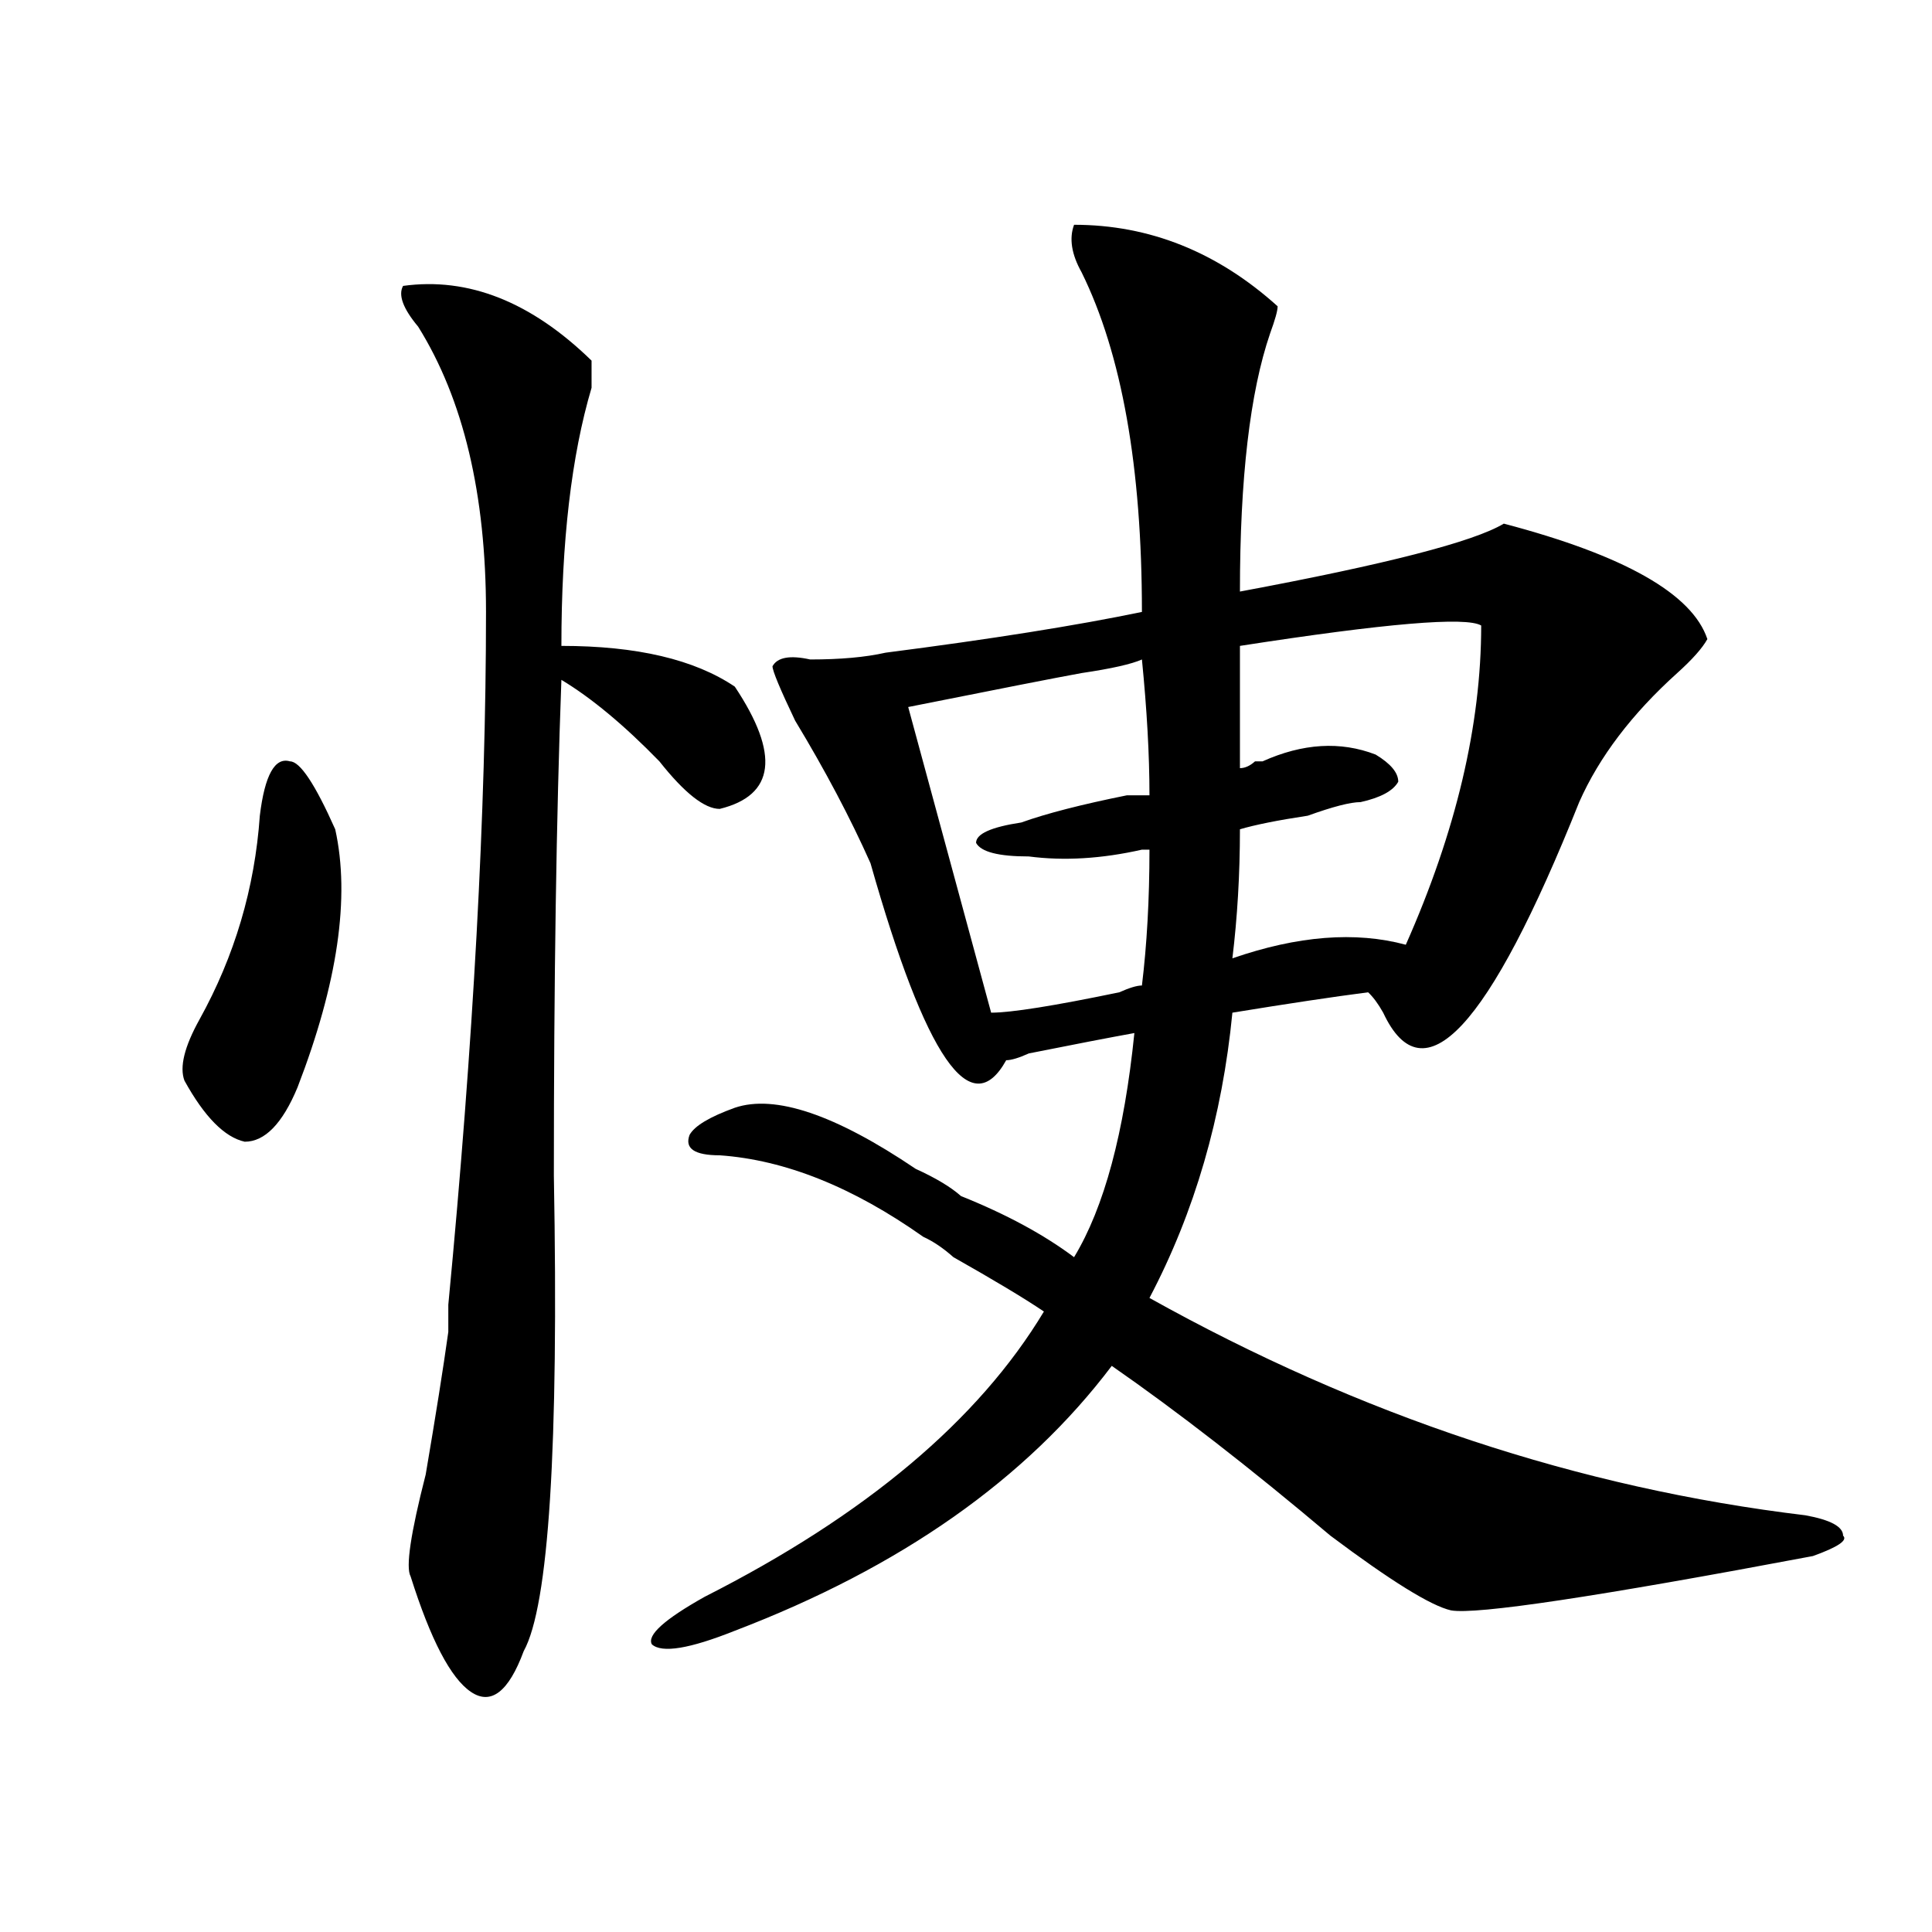
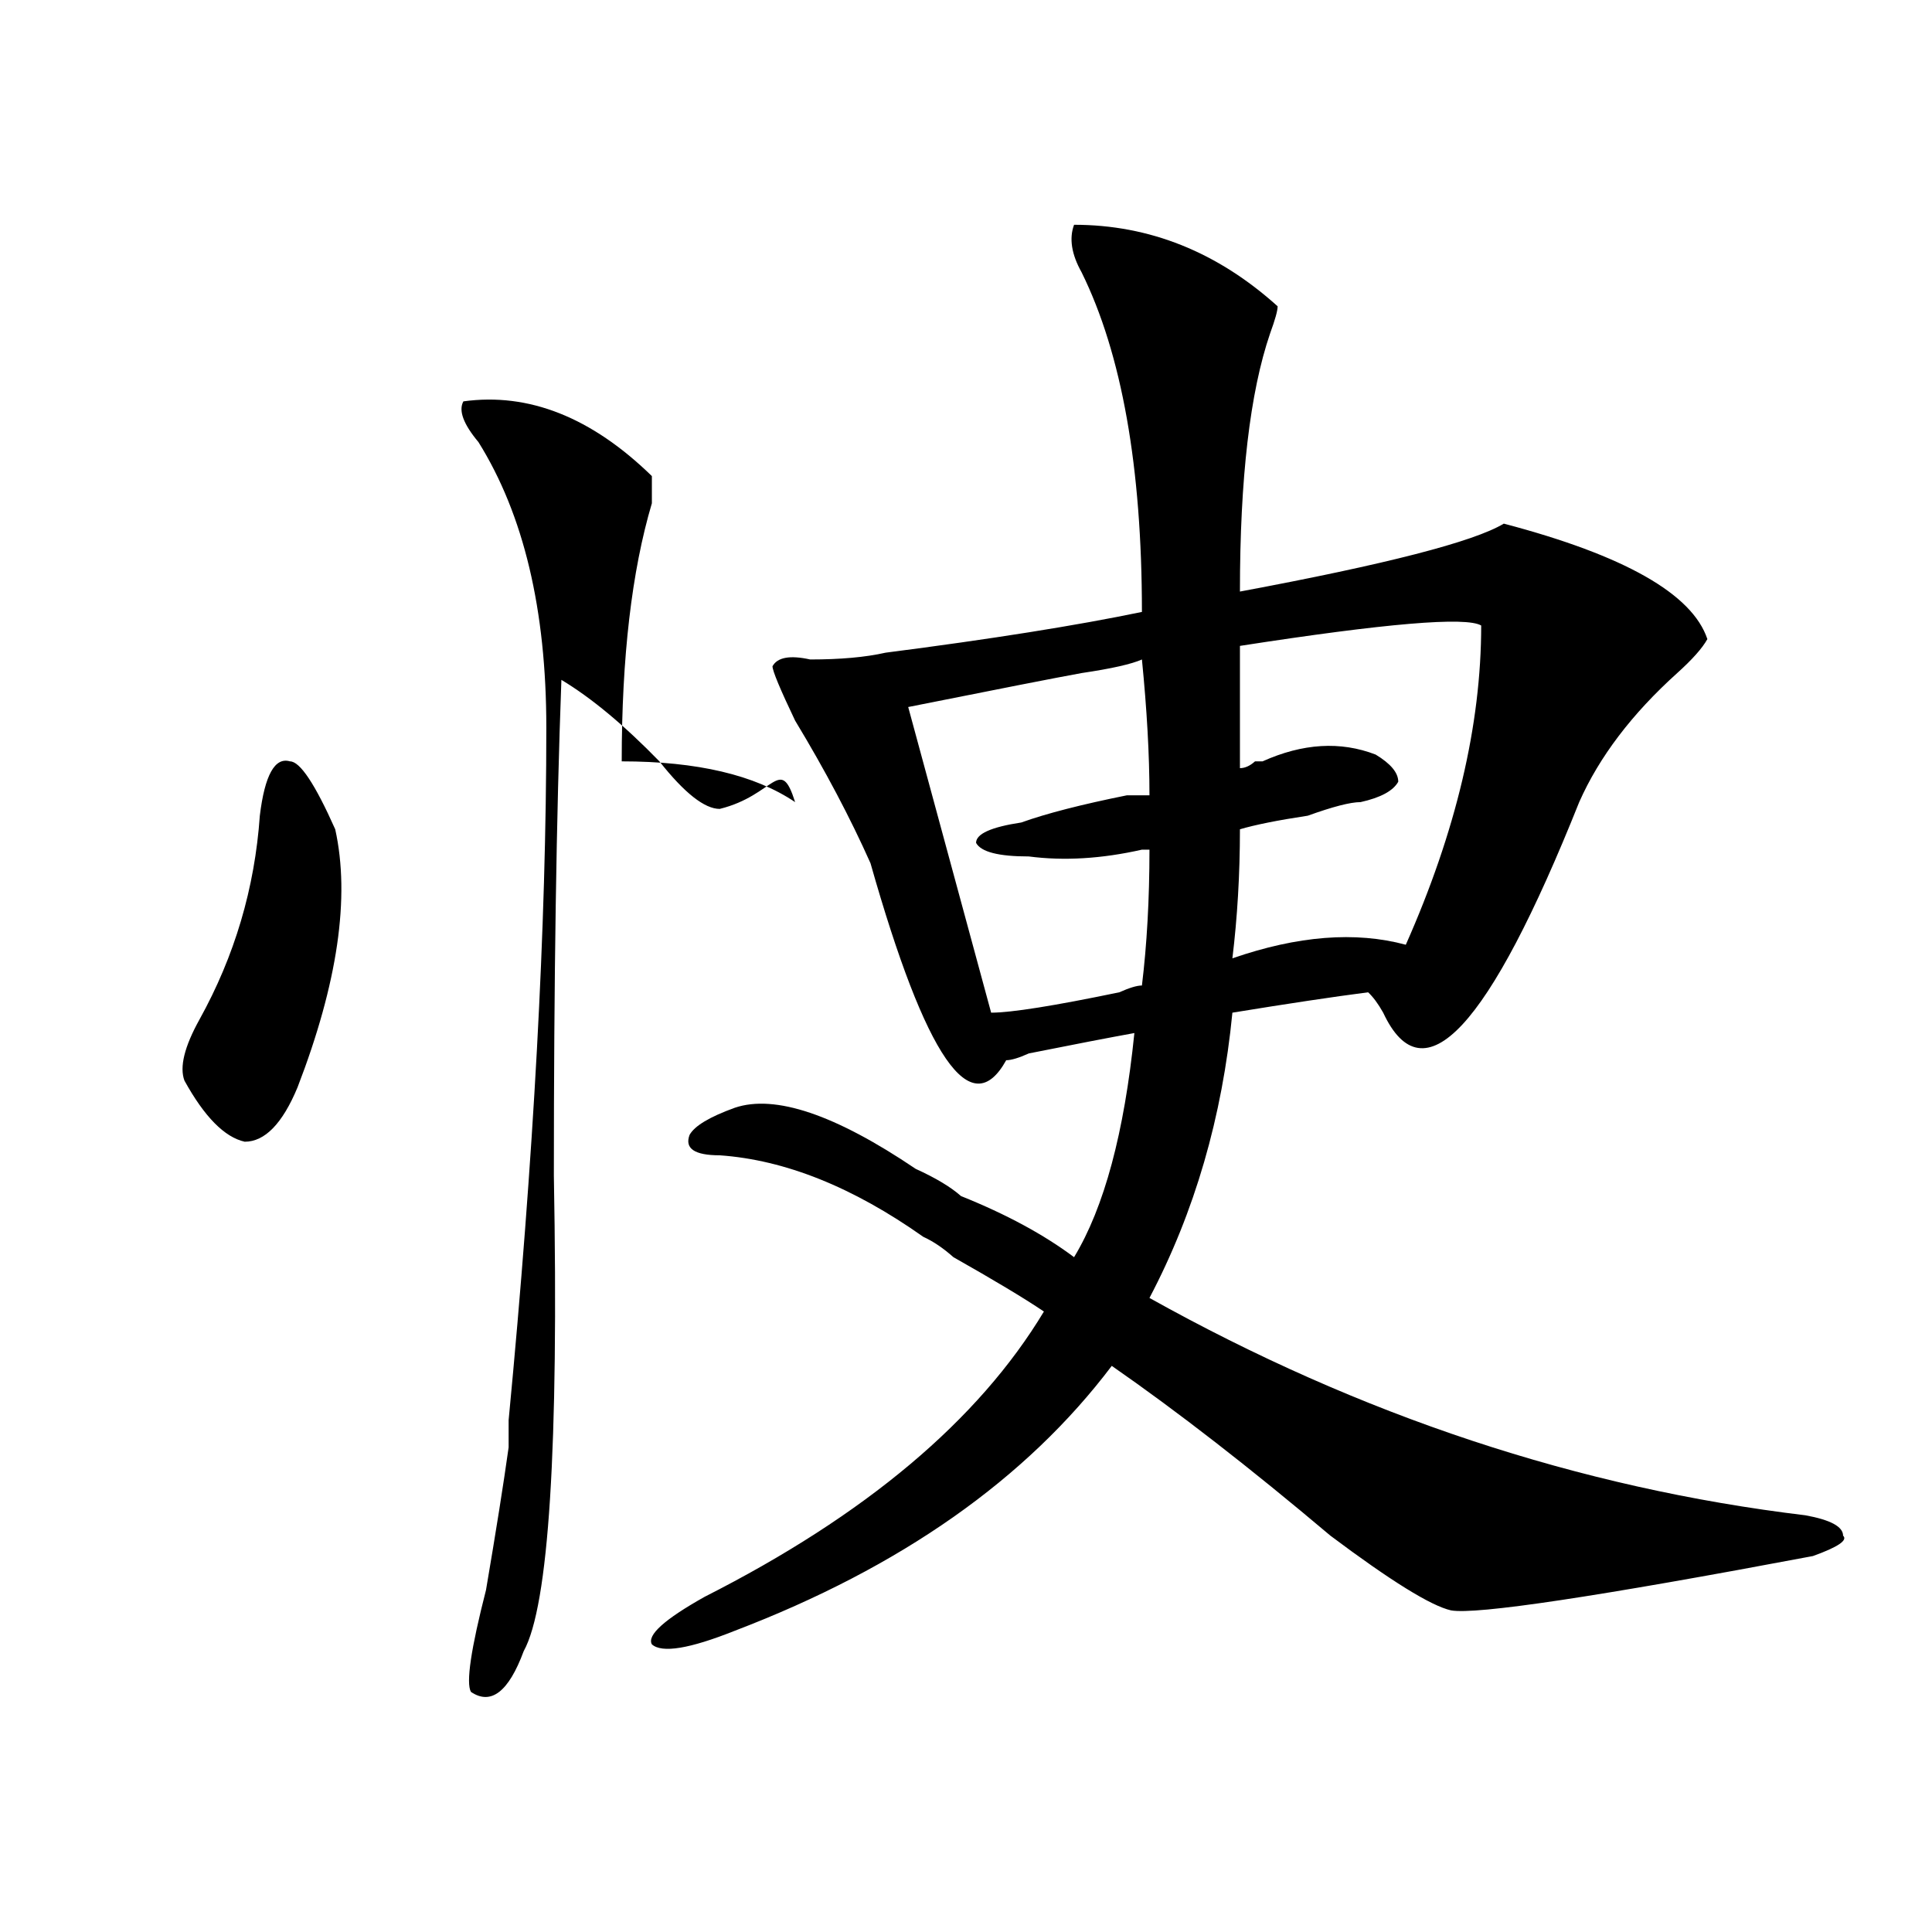
<svg xmlns="http://www.w3.org/2000/svg" version="1.1" id="图层_1" x="0px" y="0px" width="1000px" height="1000px" viewBox="0 0 1000 1000" enable-background="new 0 0 1000 1000" xml:space="preserve">
-   <path d="M134.484,422.203c2.561-21.094,7.805-30.433,15.609-28.125c5.183,0,12.987,11.755,23.414,35.156  c7.805,35.156,1.28,79.706-19.512,133.594c-7.805,18.786-16.951,28.125-27.316,28.125c-10.427-2.308-20.854-12.854-31.219-31.641  c-2.622-7.031,0-17.578,7.805-31.641C121.436,494.878,131.862,459.722,134.484,422.203z M372.527,418.688  c-7.805,0-18.231-8.185-31.219-24.609c-18.231-18.731-35.121-32.794-50.73-42.188c-2.622,70.313-3.902,155.896-3.902,256.641  c2.561,140.625-2.622,222.638-15.609,246.094c-7.805,21.094-16.951,28.125-27.316,21.094c-10.427-7.031-20.854-26.972-31.219-59.766  c-2.622-4.669,0-22.247,7.805-52.734c5.183-30.433,9.085-55.042,11.707-73.828c0-2.308,0-7.031,0-14.063  c12.987-135.901,19.512-255.433,19.512-358.594c0-60.919-11.707-110.138-35.121-147.656c-7.805-9.339-10.427-16.37-7.805-21.094  c33.779-4.669,66.34,8.239,97.559,38.672c0,2.362,0,7.031,0,14.063c-10.427,35.156-15.609,79.706-15.609,133.594  c39.023,0,68.9,7.031,89.754,21.094C403.746,390.563,401.124,411.656,372.527,418.688z M778.371,271.031  c62.438,16.425,97.559,36.364,105.363,59.766c-2.622,4.724-7.805,10.547-15.609,17.578c-23.414,21.094-40.365,43.396-50.73,66.797  c-46.828,117.224-80.669,153.534-101.461,108.984c-2.622-4.669-5.244-8.185-7.805-10.547c-18.231,2.362-41.646,5.878-70.242,10.547  c-5.244,53.942-19.512,103.161-42.926,147.656c109.266,60.974,222.434,98.438,339.504,112.5  c12.987,2.362,19.512,5.878,19.512,10.547c2.561,2.362-2.622,5.878-15.609,10.547c-111.888,21.094-174.325,30.432-187.313,28.125  c-10.427-2.362-31.219-15.271-62.438-38.672c-41.646-35.156-79.389-64.435-113.168-87.891  c-44.268,58.612-109.266,104.315-195.117,137.109c-23.414,9.338-37.743,11.7-42.926,7.031c-2.622-4.725,6.463-12.909,27.316-24.609  c83.229-42.188,141.765-91.406,175.605-147.656c-10.427-7.031-26.036-16.37-46.828-28.125c-5.244-4.669-10.427-8.185-15.609-10.547  c-36.463-25.763-71.584-39.825-105.363-42.188c-13.049,0-18.231-3.516-15.609-10.547c2.561-4.669,10.365-9.339,23.414-14.063  c20.792-7.031,52.011,3.516,93.656,31.641c10.365,4.724,18.17,9.394,23.414,14.063c23.414,9.394,42.926,19.94,58.535,31.641  c15.609-25.763,25.975-64.435,31.219-116.016c-13.049,2.362-31.219,5.878-54.633,10.547c-5.244,2.362-9.146,3.516-11.707,3.516  c-18.231,32.849-41.646-1.153-70.242-101.953c-10.427-23.401-23.414-48.011-39.023-73.828c-7.805-16.37-11.707-25.763-11.707-28.125  c2.561-4.669,9.085-5.823,19.512-3.516c15.609,0,28.597-1.153,39.023-3.516c54.633-7.031,98.839-14.063,132.68-21.094  c0-74.981-10.427-133.594-31.219-175.781c-5.244-9.339-6.524-17.578-3.902-24.609c39.023,0,74.145,14.063,105.363,42.188  c0,2.362-1.342,7.031-3.902,14.063c-10.427,30.487-15.609,75.036-15.609,133.594C717.214,292.125,762.762,280.425,778.371,271.031z   M532.523,443.297c-15.609,0-24.756-2.308-27.316-7.031c0-4.669,7.805-8.185,23.414-10.547c12.987-4.669,31.219-9.339,54.633-14.063  c5.183,0,9.085,0,11.707,0c0-21.094-1.342-44.495-3.902-70.313c-5.244,2.362-15.609,4.724-31.219,7.031  c-13.049,2.362-42.926,8.239-89.754,17.578l42.926,158.203c10.365,0,32.499-3.516,66.34-10.547  c5.183-2.308,9.085-3.516,11.707-3.516c2.561-21.094,3.902-44.495,3.902-70.313h-3.902  C570.205,444.505,550.693,445.659,532.523,443.297z M641.789,397.594c2.561,0,5.183-1.153,7.805-3.516h3.902  c20.792-9.339,40.304-10.547,58.535-3.516c7.805,4.724,11.707,9.394,11.707,14.063c-2.622,4.724-9.146,8.239-19.512,10.547  c-5.244,0-14.329,2.362-27.316,7.031c-15.609,2.362-27.316,4.724-35.121,7.031c0,23.456-1.342,45.703-3.902,66.797  c33.779-11.7,63.718-14.063,89.754-7.031c25.975-58.558,39.023-113.653,39.023-165.234c-7.805-4.669-49.45-1.153-124.875,10.547  C641.789,364.8,641.789,385.894,641.789,397.594z" />
+   <path d="M134.484,422.203c2.561-21.094,7.805-30.433,15.609-28.125c5.183,0,12.987,11.755,23.414,35.156  c7.805,35.156,1.28,79.706-19.512,133.594c-7.805,18.786-16.951,28.125-27.316,28.125c-10.427-2.308-20.854-12.854-31.219-31.641  c-2.622-7.031,0-17.578,7.805-31.641C121.436,494.878,131.862,459.722,134.484,422.203z M372.527,418.688  c-7.805,0-18.231-8.185-31.219-24.609c-18.231-18.731-35.121-32.794-50.73-42.188c-2.622,70.313-3.902,155.896-3.902,256.641  c2.561,140.625-2.622,222.638-15.609,246.094c-7.805,21.094-16.951,28.125-27.316,21.094c-2.622-4.669,0-22.247,7.805-52.734c5.183-30.433,9.085-55.042,11.707-73.828c0-2.308,0-7.031,0-14.063  c12.987-135.901,19.512-255.433,19.512-358.594c0-60.919-11.707-110.138-35.121-147.656c-7.805-9.339-10.427-16.37-7.805-21.094  c33.779-4.669,66.34,8.239,97.559,38.672c0,2.362,0,7.031,0,14.063c-10.427,35.156-15.609,79.706-15.609,133.594  c39.023,0,68.9,7.031,89.754,21.094C403.746,390.563,401.124,411.656,372.527,418.688z M778.371,271.031  c62.438,16.425,97.559,36.364,105.363,59.766c-2.622,4.724-7.805,10.547-15.609,17.578c-23.414,21.094-40.365,43.396-50.73,66.797  c-46.828,117.224-80.669,153.534-101.461,108.984c-2.622-4.669-5.244-8.185-7.805-10.547c-18.231,2.362-41.646,5.878-70.242,10.547  c-5.244,53.942-19.512,103.161-42.926,147.656c109.266,60.974,222.434,98.438,339.504,112.5  c12.987,2.362,19.512,5.878,19.512,10.547c2.561,2.362-2.622,5.878-15.609,10.547c-111.888,21.094-174.325,30.432-187.313,28.125  c-10.427-2.362-31.219-15.271-62.438-38.672c-41.646-35.156-79.389-64.435-113.168-87.891  c-44.268,58.612-109.266,104.315-195.117,137.109c-23.414,9.338-37.743,11.7-42.926,7.031c-2.622-4.725,6.463-12.909,27.316-24.609  c83.229-42.188,141.765-91.406,175.605-147.656c-10.427-7.031-26.036-16.37-46.828-28.125c-5.244-4.669-10.427-8.185-15.609-10.547  c-36.463-25.763-71.584-39.825-105.363-42.188c-13.049,0-18.231-3.516-15.609-10.547c2.561-4.669,10.365-9.339,23.414-14.063  c20.792-7.031,52.011,3.516,93.656,31.641c10.365,4.724,18.17,9.394,23.414,14.063c23.414,9.394,42.926,19.94,58.535,31.641  c15.609-25.763,25.975-64.435,31.219-116.016c-13.049,2.362-31.219,5.878-54.633,10.547c-5.244,2.362-9.146,3.516-11.707,3.516  c-18.231,32.849-41.646-1.153-70.242-101.953c-10.427-23.401-23.414-48.011-39.023-73.828c-7.805-16.37-11.707-25.763-11.707-28.125  c2.561-4.669,9.085-5.823,19.512-3.516c15.609,0,28.597-1.153,39.023-3.516c54.633-7.031,98.839-14.063,132.68-21.094  c0-74.981-10.427-133.594-31.219-175.781c-5.244-9.339-6.524-17.578-3.902-24.609c39.023,0,74.145,14.063,105.363,42.188  c0,2.362-1.342,7.031-3.902,14.063c-10.427,30.487-15.609,75.036-15.609,133.594C717.214,292.125,762.762,280.425,778.371,271.031z   M532.523,443.297c-15.609,0-24.756-2.308-27.316-7.031c0-4.669,7.805-8.185,23.414-10.547c12.987-4.669,31.219-9.339,54.633-14.063  c5.183,0,9.085,0,11.707,0c0-21.094-1.342-44.495-3.902-70.313c-5.244,2.362-15.609,4.724-31.219,7.031  c-13.049,2.362-42.926,8.239-89.754,17.578l42.926,158.203c10.365,0,32.499-3.516,66.34-10.547  c5.183-2.308,9.085-3.516,11.707-3.516c2.561-21.094,3.902-44.495,3.902-70.313h-3.902  C570.205,444.505,550.693,445.659,532.523,443.297z M641.789,397.594c2.561,0,5.183-1.153,7.805-3.516h3.902  c20.792-9.339,40.304-10.547,58.535-3.516c7.805,4.724,11.707,9.394,11.707,14.063c-2.622,4.724-9.146,8.239-19.512,10.547  c-5.244,0-14.329,2.362-27.316,7.031c-15.609,2.362-27.316,4.724-35.121,7.031c0,23.456-1.342,45.703-3.902,66.797  c33.779-11.7,63.718-14.063,89.754-7.031c25.975-58.558,39.023-113.653,39.023-165.234c-7.805-4.669-49.45-1.153-124.875,10.547  C641.789,364.8,641.789,385.894,641.789,397.594z" />
</svg>